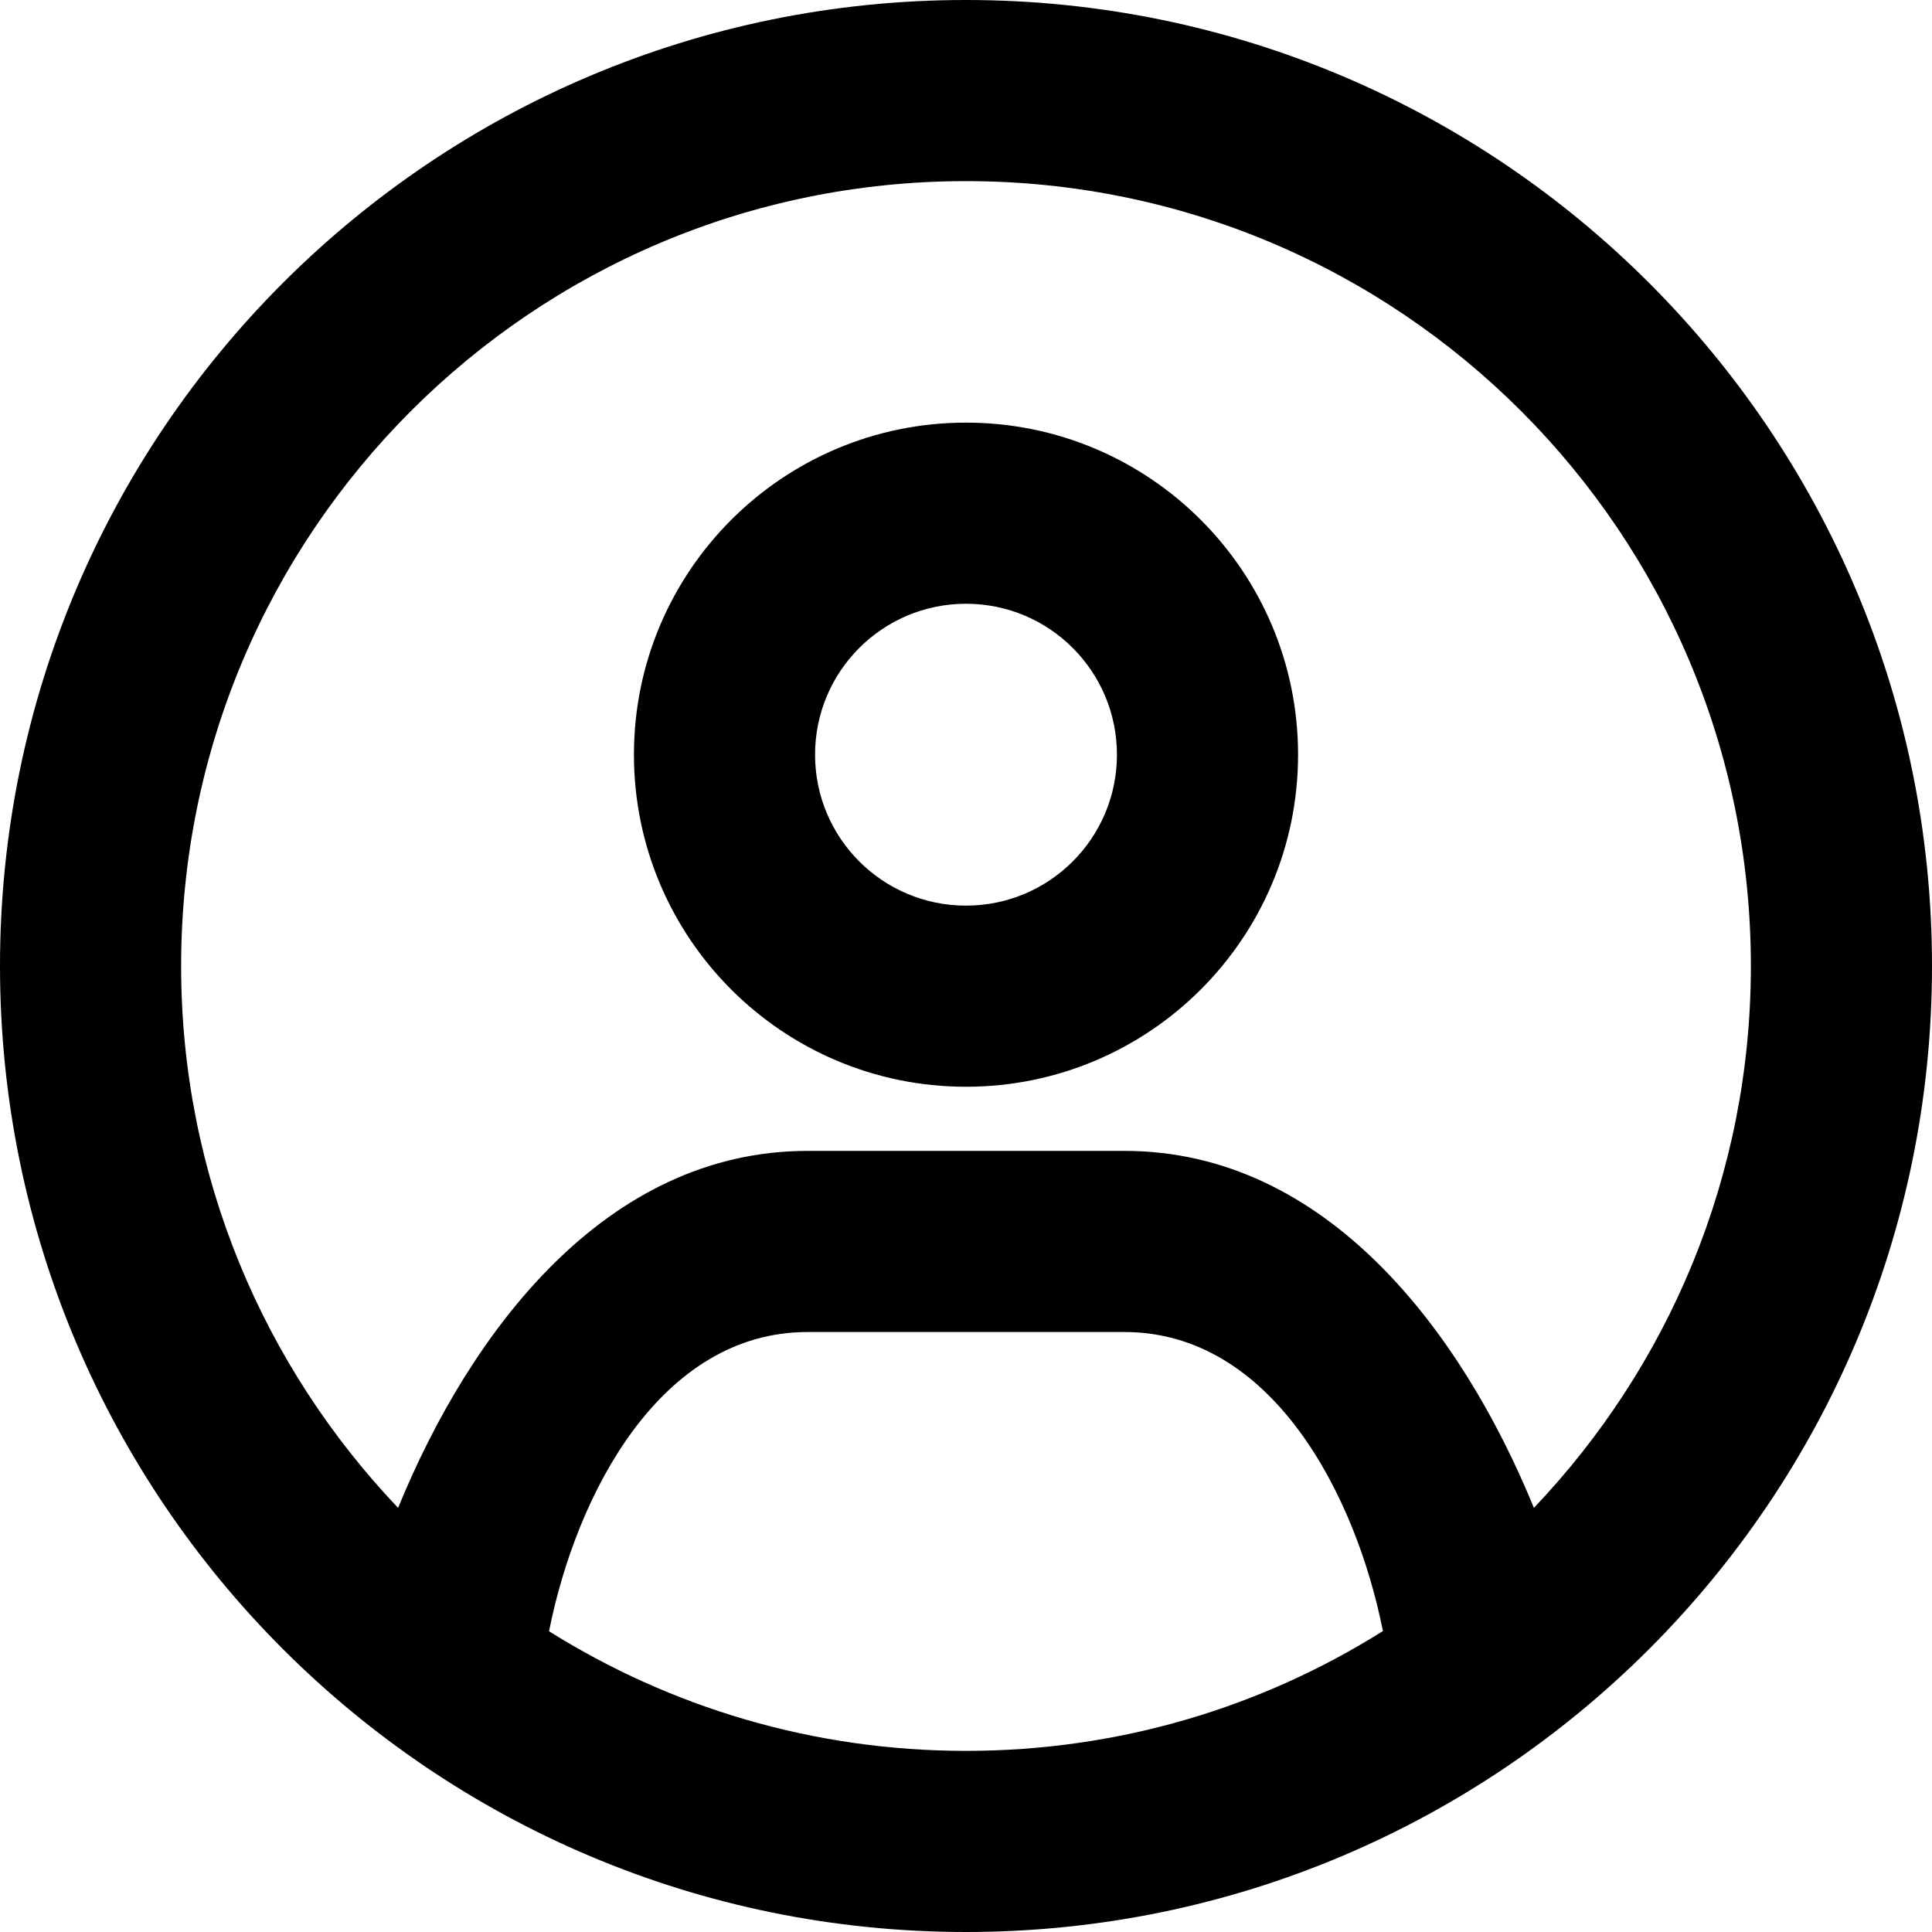
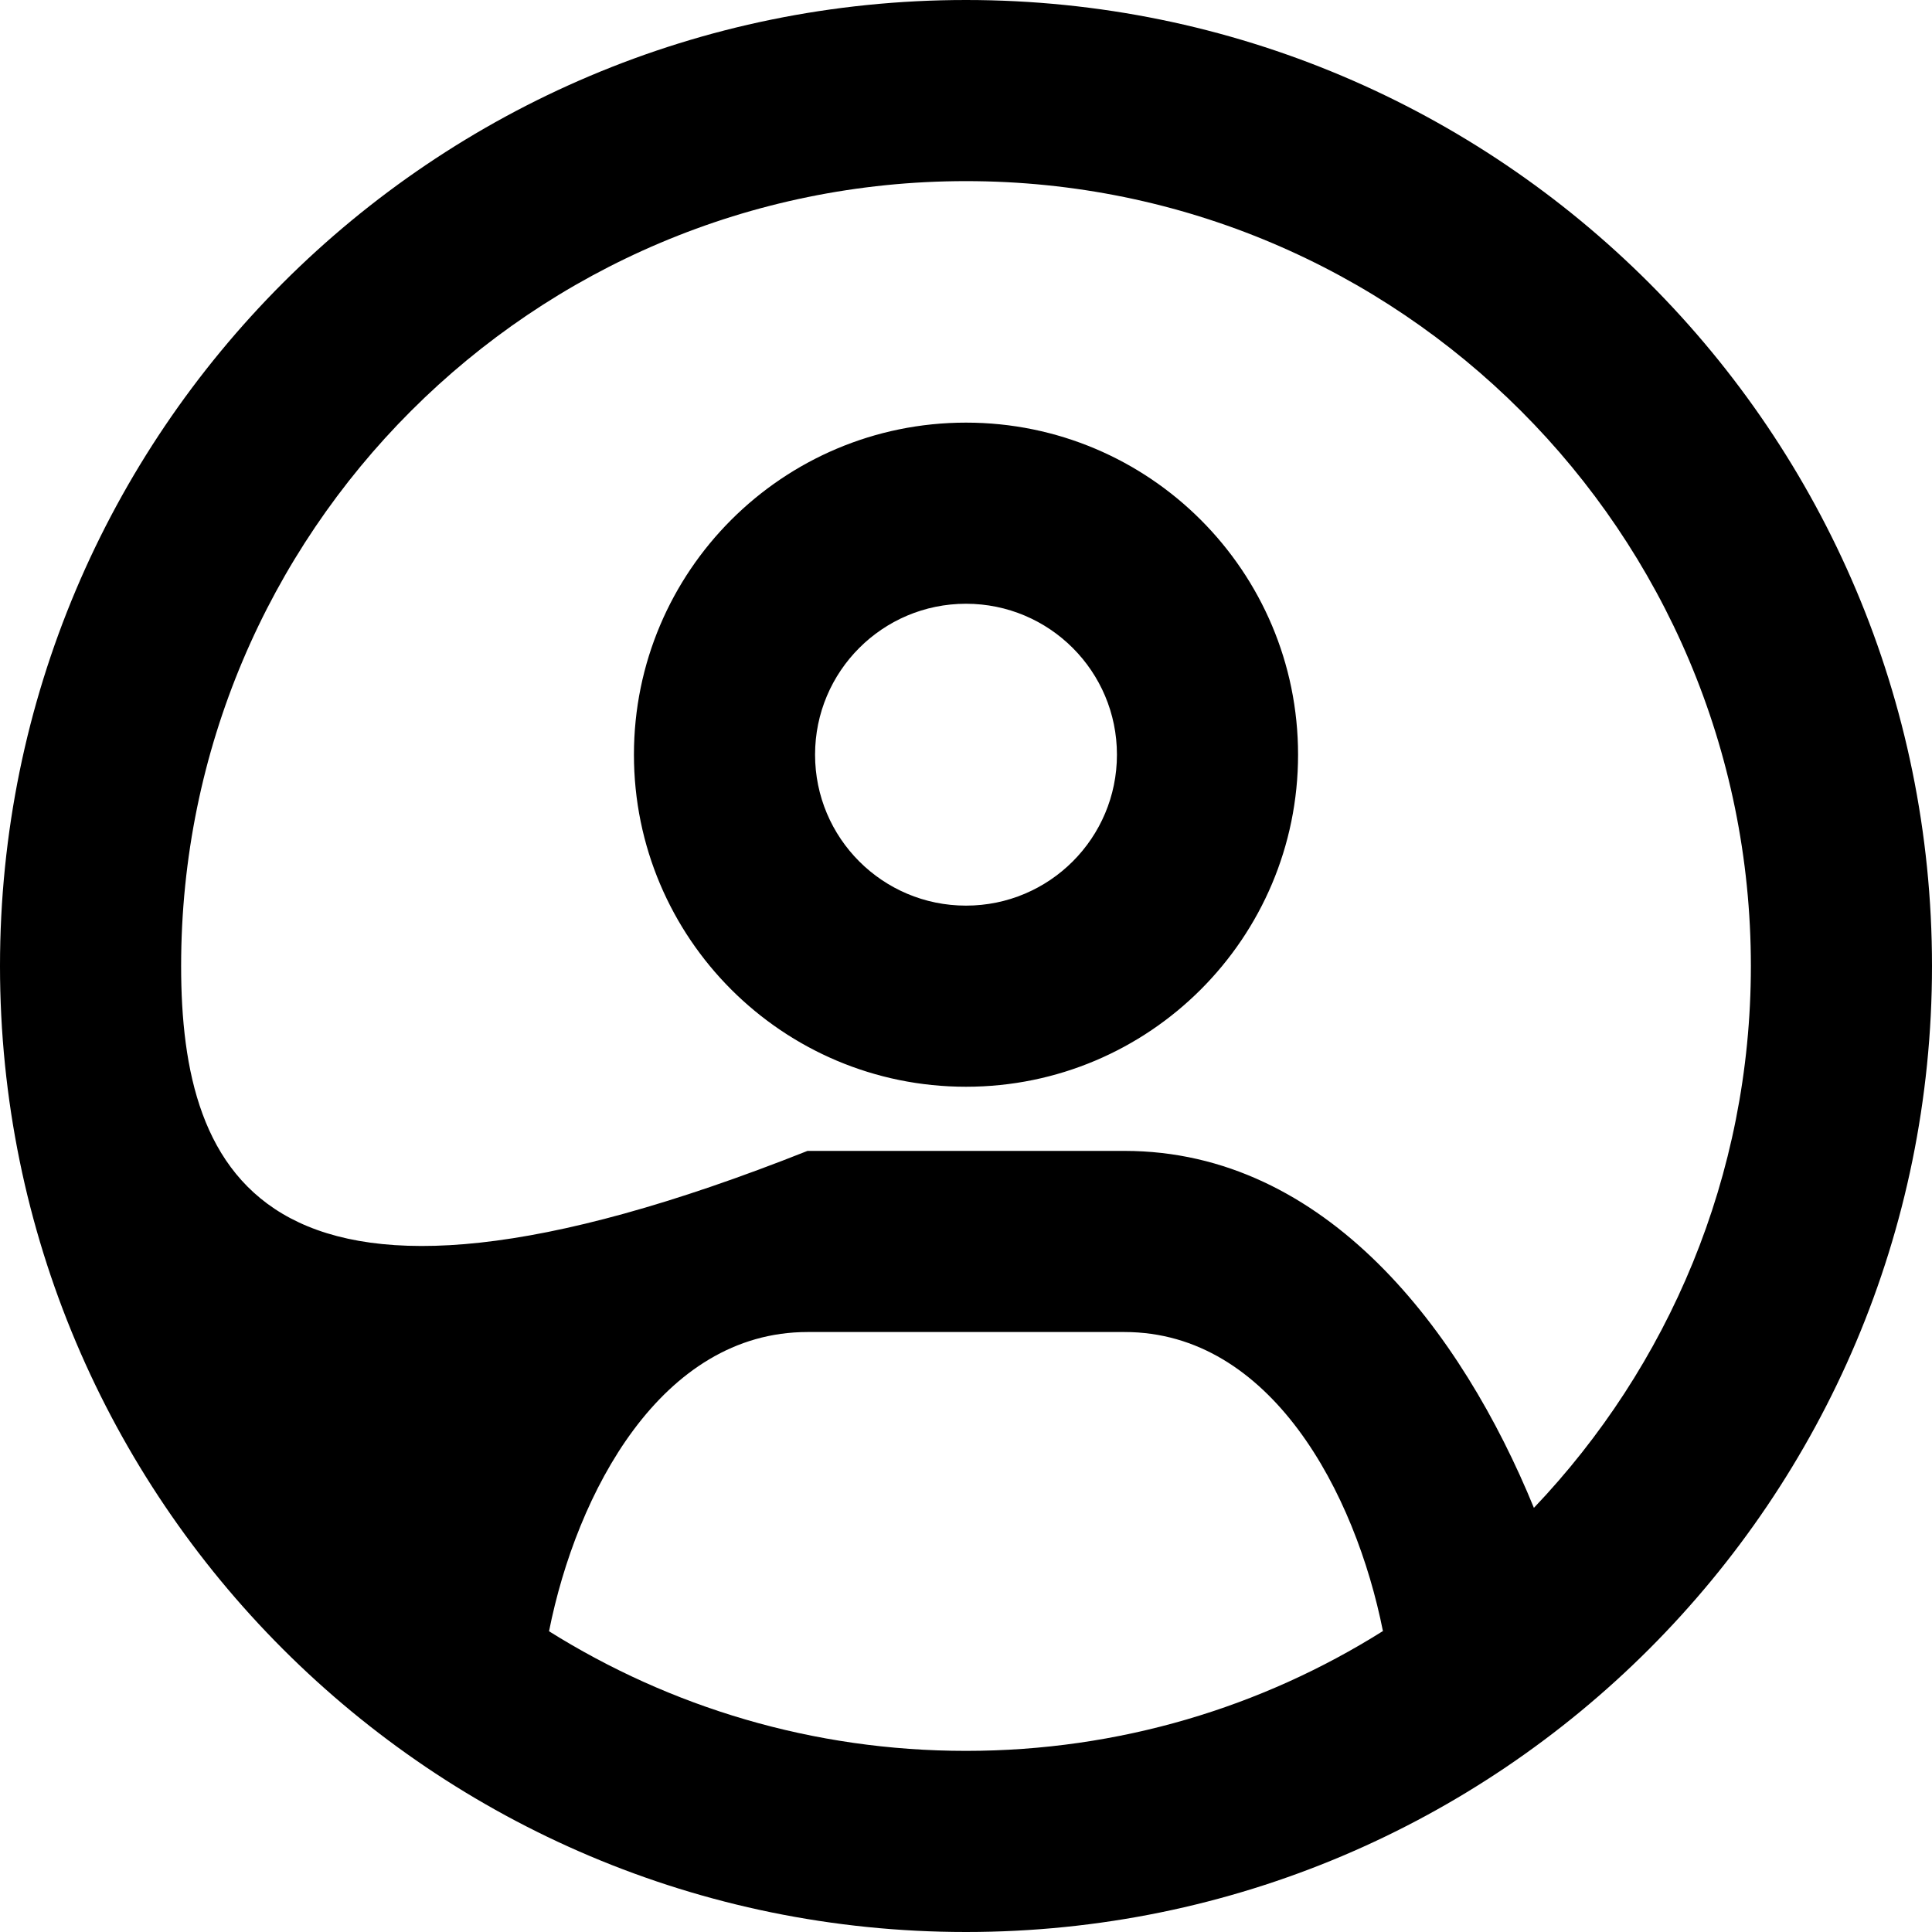
<svg xmlns="http://www.w3.org/2000/svg" viewBox="0 0 512 512" width="24px" height="24px">
-   <path d="M406.5 399.6c-19.1-46.7-55-94.6-108.5-94.6h-84c-53.5 0-89.4 47.9-108.5 94.6C69.9 362.2 48 311.7 48 256c0-114.9 93.1-208 208-208s208 93.1 208 208c0 55.7-21.9 106.2-57.5 143.6zm-40.1 32.7c-32 20.1-69.8 31.7-110.4 31.7s-78.4-11.6-110.5-31.7c7.3-36.7 29.7-79.3 68.5-79.3h84c38.8 0 61.2 42.6 68.5 79.3l-.1 0zM256 512c141.4 0 256-114.6 256-256S397.4 0 256 0 0 114.6 0 256 114.6 512 256 512zm0-272c-22.1 0-40-17.9-40-40s17.9-40 40-40 40 17.9 40 40-17.9 40-40 40zm-88-40c0 48.6 39.4 88 88 88s88-39.4 88-88-39.4-88-88-88-88 39.4-88 88z" />
+   <path d="M406.5 399.6c-19.1-46.7-55-94.6-108.5-94.6h-84C69.9 362.2 48 311.7 48 256c0-114.9 93.1-208 208-208s208 93.1 208 208c0 55.7-21.9 106.2-57.5 143.6zm-40.1 32.7c-32 20.1-69.8 31.7-110.4 31.7s-78.4-11.6-110.5-31.7c7.3-36.7 29.7-79.3 68.5-79.3h84c38.8 0 61.2 42.6 68.5 79.3l-.1 0zM256 512c141.4 0 256-114.6 256-256S397.4 0 256 0 0 114.6 0 256 114.6 512 256 512zm0-272c-22.1 0-40-17.9-40-40s17.9-40 40-40 40 17.9 40 40-17.9 40-40 40zm-88-40c0 48.6 39.4 88 88 88s88-39.4 88-88-39.4-88-88-88-88 39.4-88 88z" />
</svg>